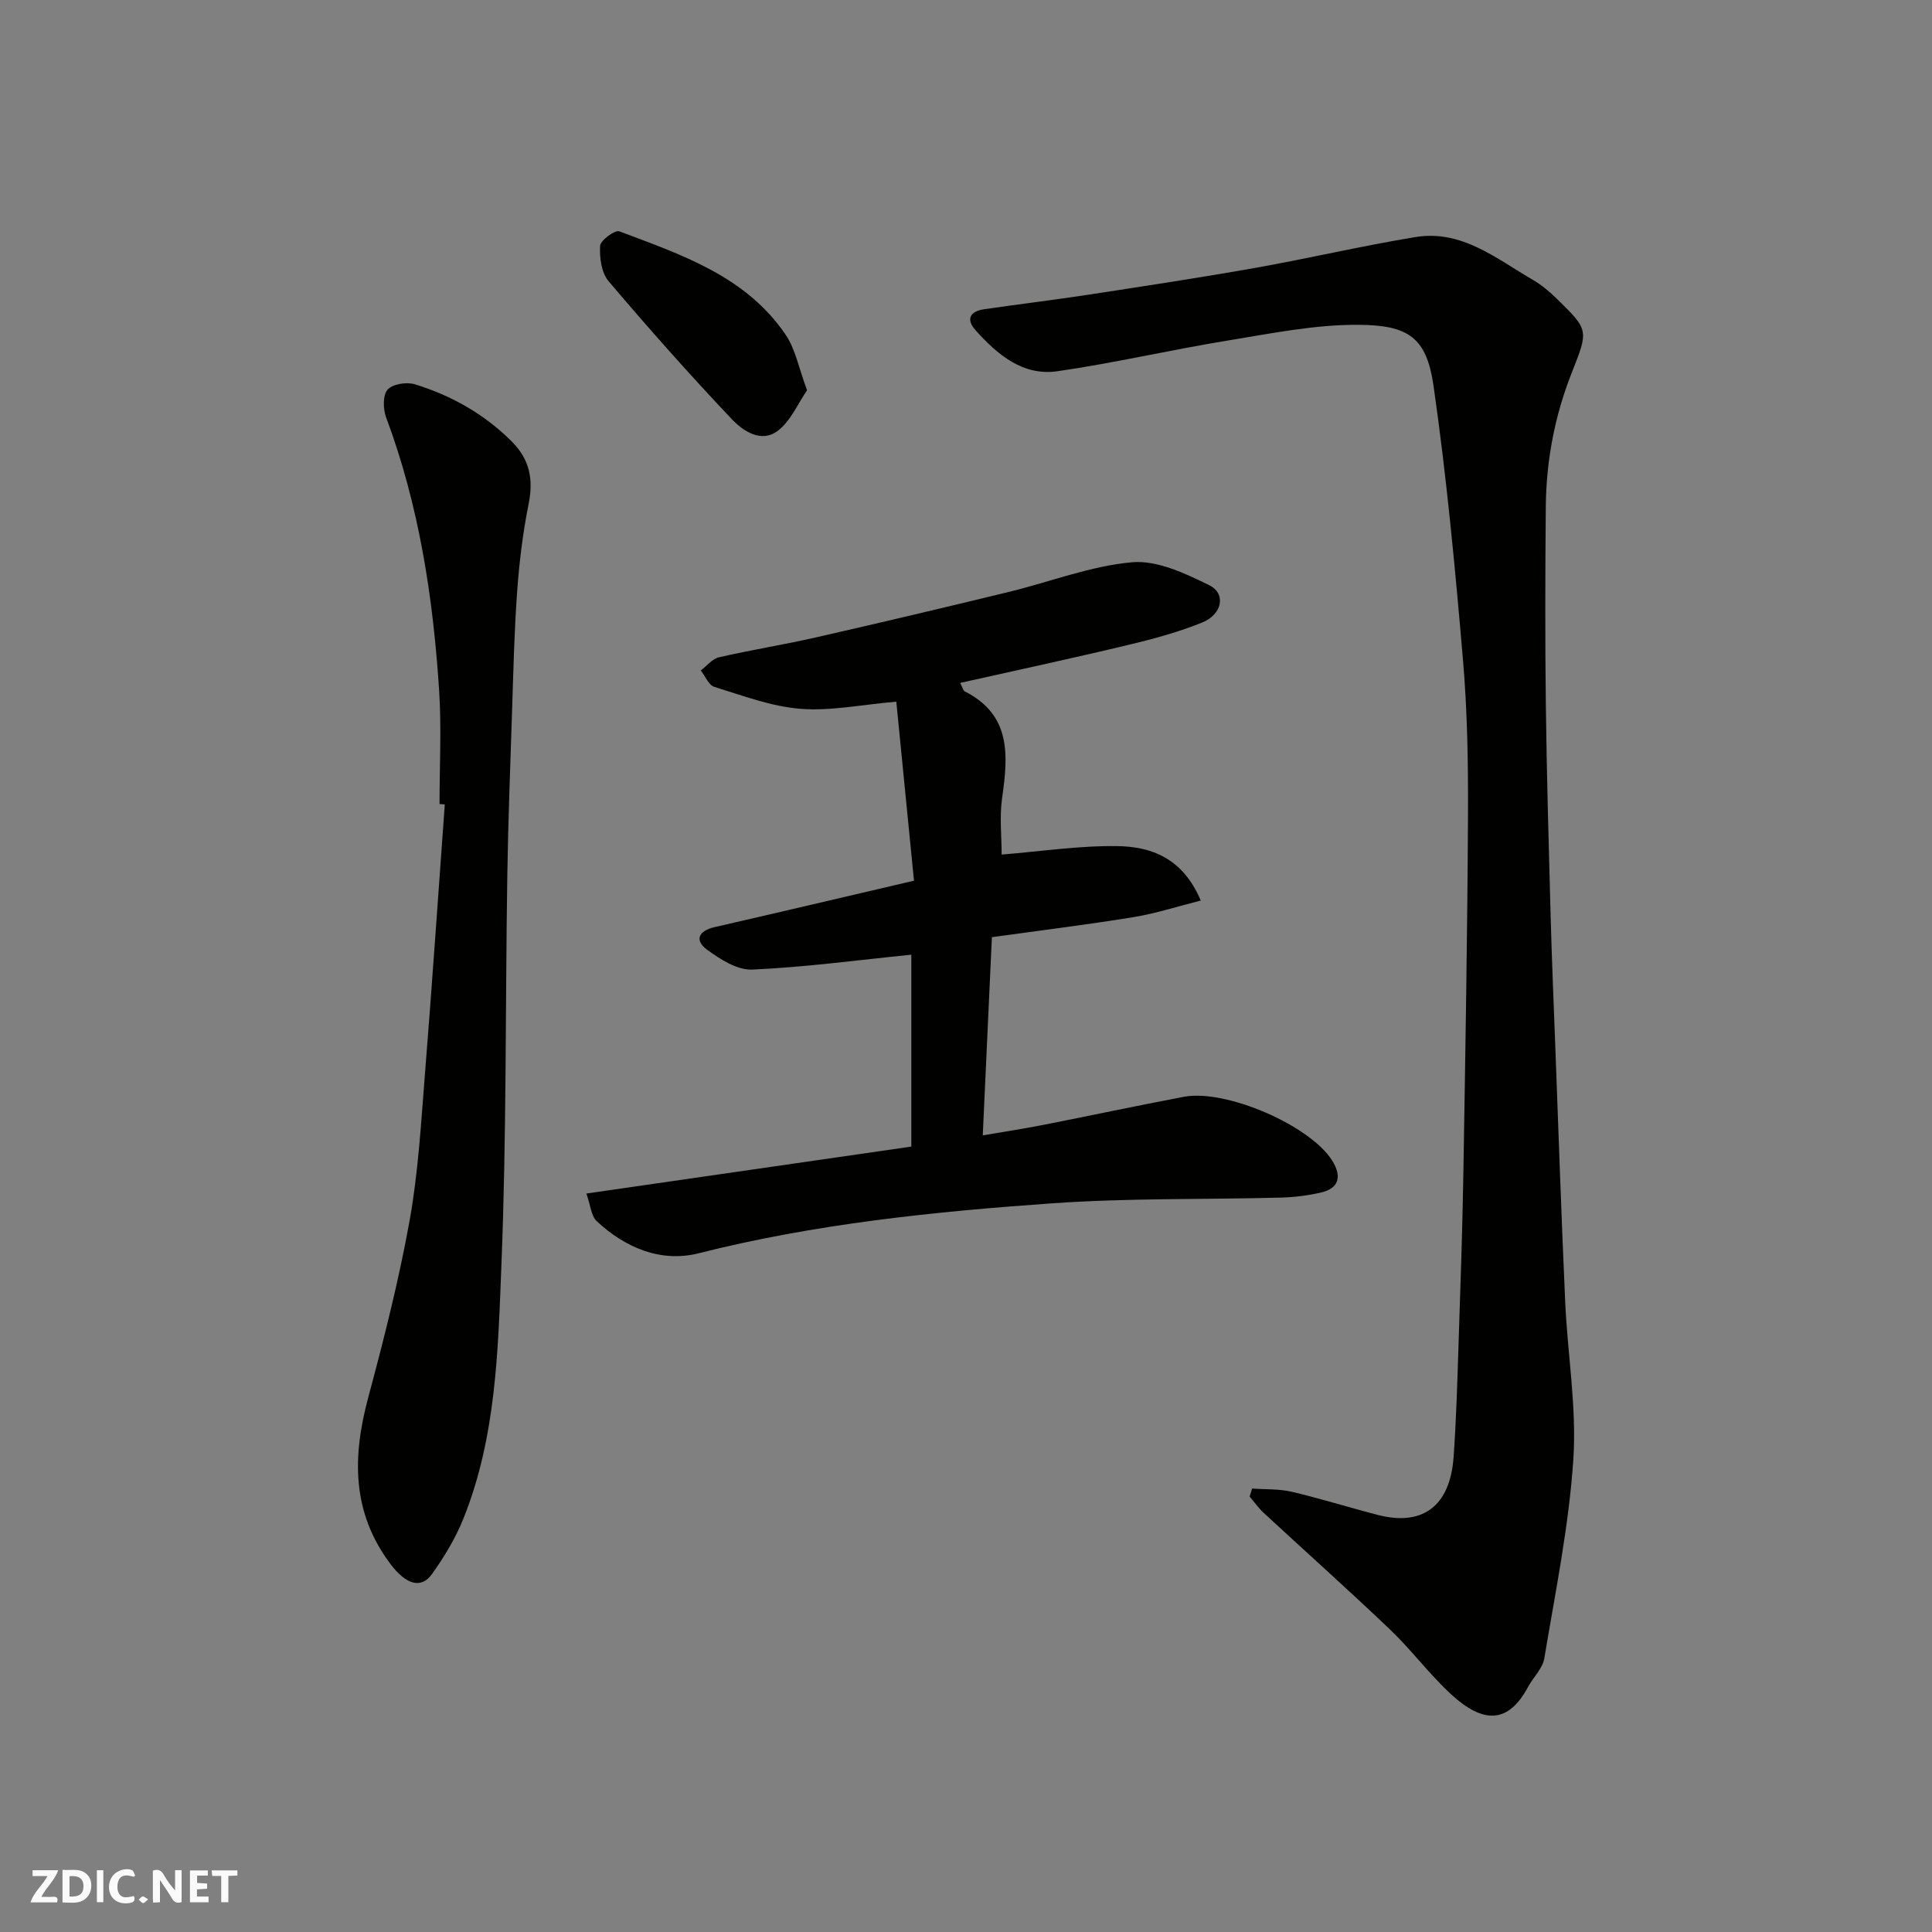
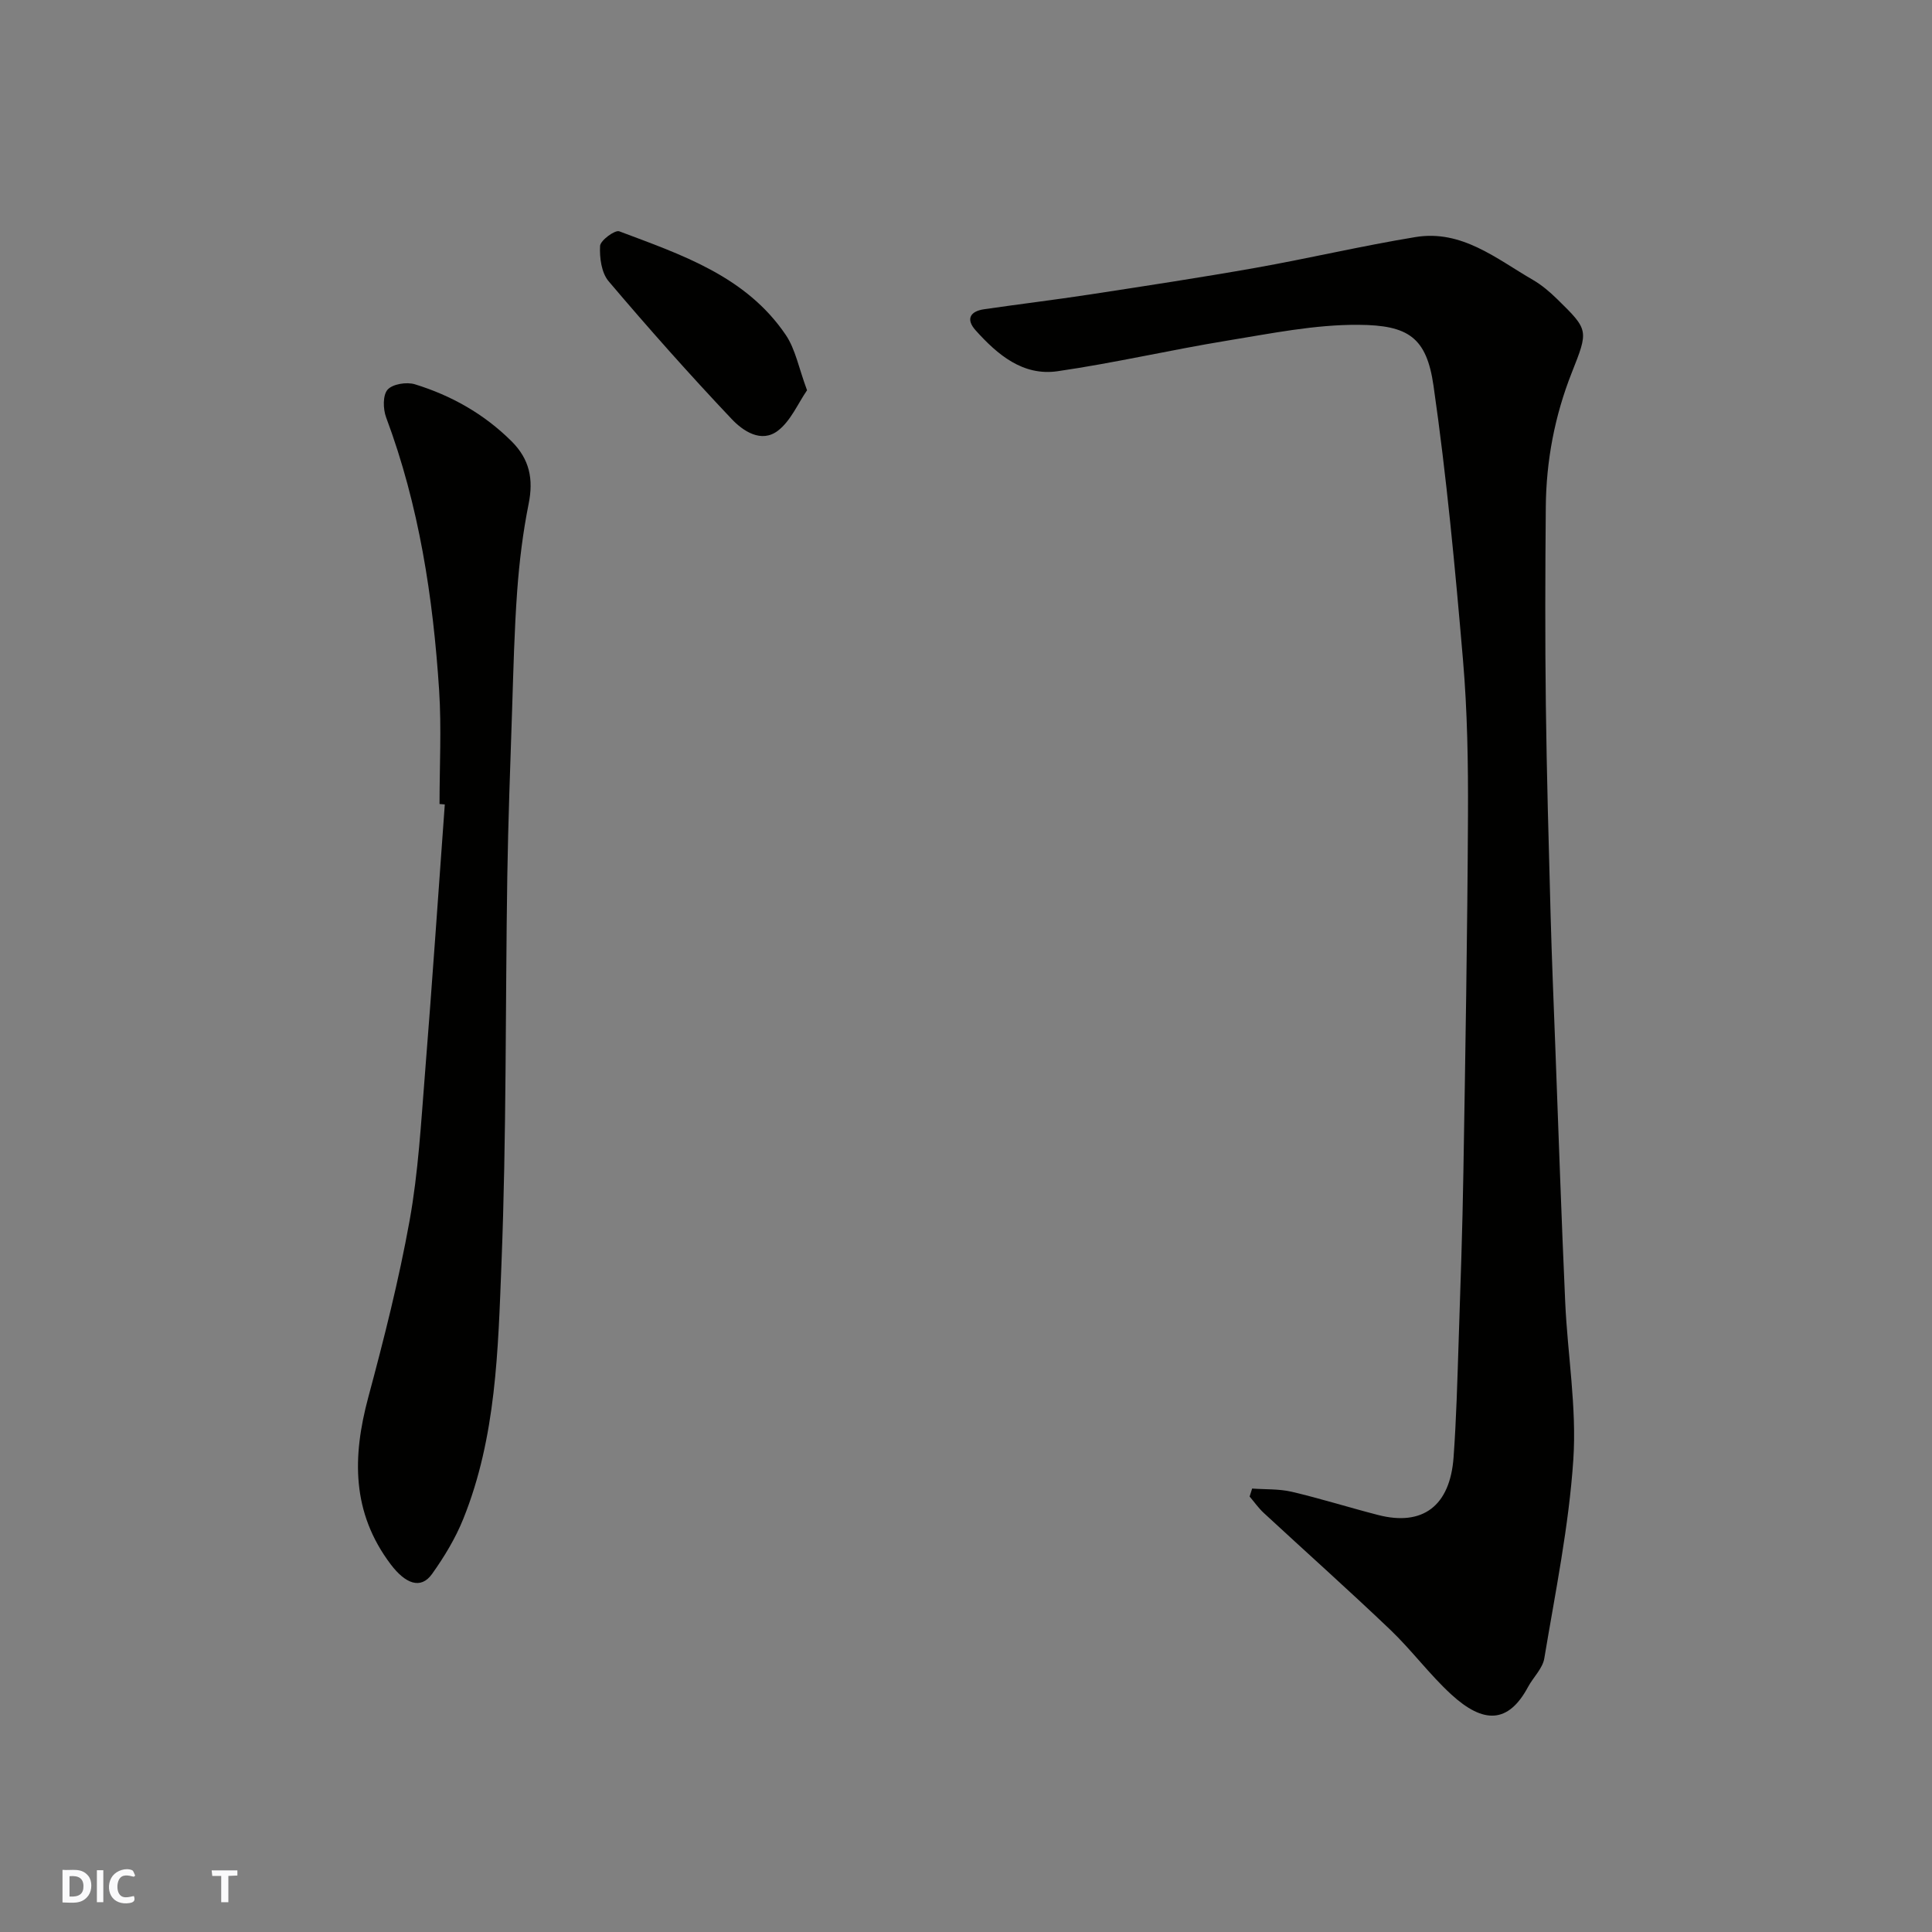
<svg xmlns="http://www.w3.org/2000/svg" enable-background="new 0 0 400 400" viewBox="0 0 400 400">
  <rect x="0" y="0" width="400" height="400" fill="#808080" stroke="none" />
  <g fill="#fafafb">
-     <path d="m37.59 393.81c-.92.31-1.52.05-2-.78-.7-1.2-1.52-2.34-2.47-3.78v4.59c-.55.03-.95.05-1.41.07-.03-.37-.06-.64-.06-.91 0-1.91 0-3.81 0-5.7 1.13-.41 1.77-.03 2.29.91.62 1.11 1.38 2.14 2.31 3.19v-4.2h1.35v6.61z" />
    <path d="m12.94 393.88v-6.75c1.9.19 3.93-.54 5.37 1.29.8 1.01.78 2.88.03 3.97-1.37 1.97-3.4 1.51-5.4 1.49m1.45-1.22c2.04.12 2.92-.58 2.89-2.21-.03-1.51-.98-2.19-2.89-2z" />
-     <path d="m11.81 393.87h-5.49c.68-2.18 2.47-3.48 3.51-5.45h-3.08v-1.21h5.29c-.71 2.13-2.44 3.48-3.47 5.51.86 0 1.63.04 2.39-.01.79-.05 1.14.21.85 1.16" />
-     <path d="m39.33 393.86v-6.61h3.7v1.07h-2.22v1.52c.68.04 1.34.09 2.07.13v1.07c-.72.05-1.38.09-2.1.14v1.48h2.4v1.19h-3.85z" />
    <path d="m27.71 388.56c-1.15-.3-2.46-.61-3.1.64-.37.73-.41 1.93-.06 2.67.63 1.35 1.99.93 3.17.68.35.94-.01 1.32-.93 1.46-1.62.25-3.05-.27-3.76-1.48-.73-1.24-.6-3.03.31-4.17.88-1.11 2.71-1.7 4-1.16.32.13.44.74.65 1.12-.1.08-.19.16-.28.24" />
    <path d="m49.15 387.24v1.07c-.59.02-1.17.05-1.87.08v5.44h-1.48v-5.44h-1.85c-.05-.4-.08-.73-.13-1.15z" />
    <path d="m20.06 387.21h1.33v6.62h-1.33z" />
-     <path d="m30.68 393.25c-.49.38-.8.79-1.05.76-.32-.05-.6-.45-.9-.7.26-.24.51-.64.8-.67.29-.04.62.3 1.15.61" />
  </g>
  <path d="m259.24 308.19c2.73.2 5.54.05 8.18.66 6.01 1.41 11.91 3.27 17.89 4.81 9.25 2.39 14.92-1.86 15.64-11.98.57-7.91.78-15.85 1.04-23.78.39-11.76.8-23.52.99-35.29.41-24.59.83-49.18.95-73.77.05-10.76-.12-21.57-1.04-32.28-1.62-18.94-3.39-37.91-6.1-56.72-1.44-9.98-5.2-12.52-15.5-12.59-9.08-.07-18.21 1.81-27.25 3.28-11.73 1.92-23.34 4.63-35.1 6.33-7.16 1.03-12.42-3.43-16.93-8.45-2.1-2.33-1.17-3.97 1.77-4.39 7.28-1.06 14.59-1.94 21.86-3.05 11.46-1.76 22.92-3.5 34.33-5.52 11.06-1.97 22.01-4.55 33.1-6.37 9.59-1.57 16.75 4.5 24.34 8.89 1.82 1.06 3.48 2.48 5 3.97 6.56 6.42 6.48 6.43 2.99 15.26-3.52 8.91-5.28 18.21-5.36 27.77-.12 13.66-.16 27.32.01 40.98.18 14.43.59 28.86.98 43.29.25 9.27.64 18.53.99 27.79.66 17.53 1.25 35.06 2.04 52.58.49 10.87 2.4 21.8 1.68 32.58-.92 13.8-3.73 27.48-6.01 41.16-.35 2.1-2.29 3.91-3.37 5.92-4.09 7.61-9.23 7.66-15.9 1.54-4.49-4.12-8.17-9.13-12.58-13.35-8.61-8.22-17.5-16.14-26.23-24.22-1.09-1.01-1.96-2.26-2.93-3.4.16-.55.34-1.1.52-1.65z" fill="#010100" />
-   <path d="m198.79 141.39c.5.95.61 1.58.95 1.75 9.7 4.92 8.98 13.31 7.73 22.13-.55 3.89-.09 7.92-.09 11.66 7.88-.63 15.95-1.87 24.01-1.75 7 .11 13.52 2.5 17.21 11.27-4.87 1.23-9.36 2.69-13.96 3.44-9.67 1.57-19.41 2.77-29.28 4.14-.63 13.54-1.24 26.86-1.89 41.04 4.01-.69 8.23-1.33 12.41-2.15 9.75-1.91 19.46-3.99 29.22-5.84 8.74-1.65 26.19 5.96 30.72 13.22 2.1 3.37 1.33 5.78-2.41 6.62-2.69.61-5.48.96-8.24 1.03-15.76.41-31.56.08-47.27 1.18-24.63 1.73-49.18 4.26-73.27 10.35-7.76 1.96-15.19-1.12-21.1-6.67-1.13-1.07-1.25-3.22-2.13-5.7 22.72-3.28 44.82-6.47 67.28-9.72 0-13.17 0-26.69 0-39.73-11.15 1.12-22.04 2.6-32.96 3.08-3.09.14-6.65-2.15-9.38-4.16-2.59-1.92-1.7-3.87 1.58-4.62 13.61-3.12 27.2-6.33 41.31-9.62-1.22-12.34-2.43-24.67-3.66-37.07-7.27.63-13.64 1.98-19.86 1.48-6.03-.48-11.94-2.73-17.81-4.54-1.18-.36-1.89-2.23-2.81-3.4 1.25-.94 2.38-2.41 3.78-2.73 6.66-1.53 13.43-2.6 20.09-4.12 13.32-3.03 26.6-6.18 39.87-9.4 8.53-2.07 16.92-5.38 25.54-6.15 5.19-.46 11.01 2.3 15.99 4.75 3.55 1.75 2.7 6.05-1.47 7.73-4.79 1.93-9.84 3.33-14.88 4.53-11.54 2.78-23.16 5.27-35.22 7.97z" fill="#010100" />
  <path d="m91 166.46c0-7.83.42-15.69-.08-23.49-1.25-19.29-4.15-38.31-10.98-56.56-.64-1.72-.71-4.58.3-5.73 1.04-1.18 3.96-1.64 5.65-1.12 7.56 2.33 14.33 6.14 20.02 11.8 3.74 3.72 4.57 7.84 3.54 12.95-1.19 5.93-1.93 11.98-2.37 18.02-.6 8.25-.79 16.53-1.06 24.8-.38 11.43-.81 22.87-.99 34.3-.41 26.76-.15 53.55-1.21 80.29-.7 17.77-1.08 35.82-7.89 52.72-1.62 4.03-3.94 7.87-6.47 11.42-2.36 3.32-5.55 2-8.56-1.97-8.12-10.75-7.96-22.27-4.66-34.56 3.25-12.1 6.34-24.28 8.56-36.6 1.8-9.99 2.37-20.22 3.18-30.36 1.49-18.6 2.75-37.21 4.11-55.82-.37-.04-.73-.07-1.09-.09z" fill="#010100" />
  <path d="m167.09 80.8c-1.9 2.76-3.37 6.32-6 8.35-3.47 2.68-7.28.07-9.62-2.41-8.76-9.26-17.23-18.8-25.47-28.52-1.48-1.75-1.89-4.88-1.76-7.31.07-1.14 3.08-3.35 3.97-3.02 12.9 4.86 26.24 9.28 34.48 21.46 2.01 2.98 2.68 6.84 4.4 11.45z" fill="#010100" />
</svg>